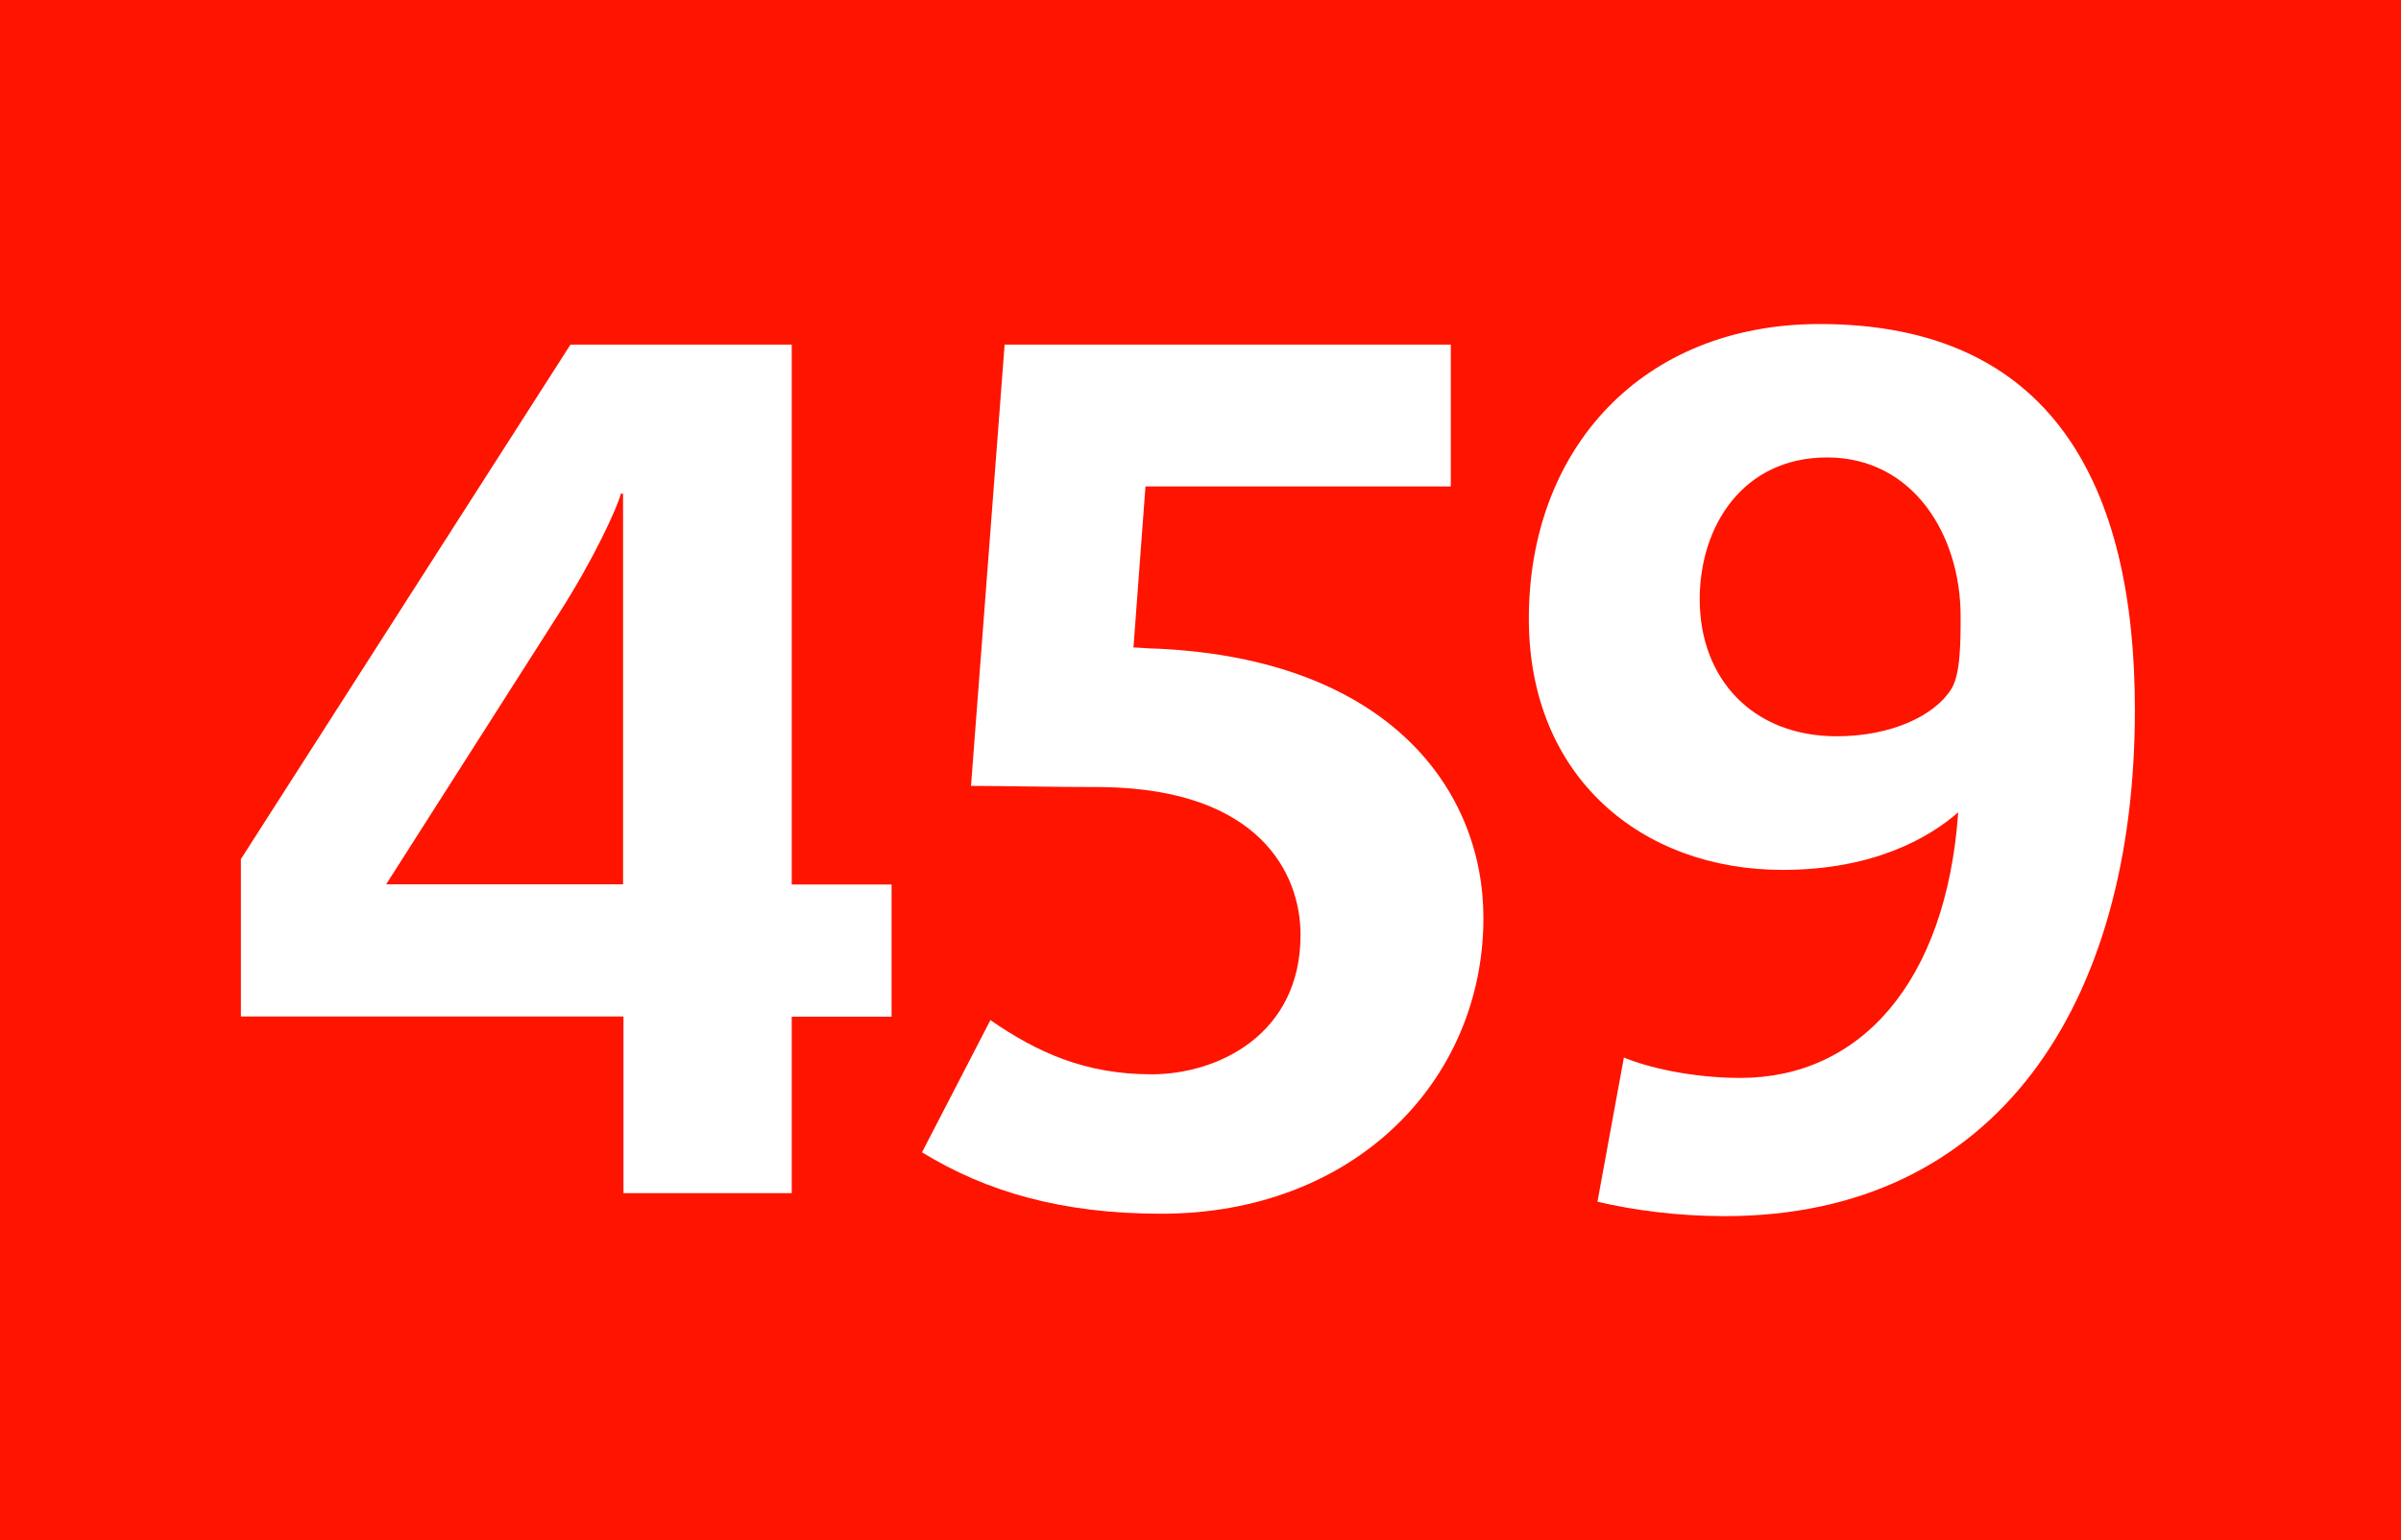
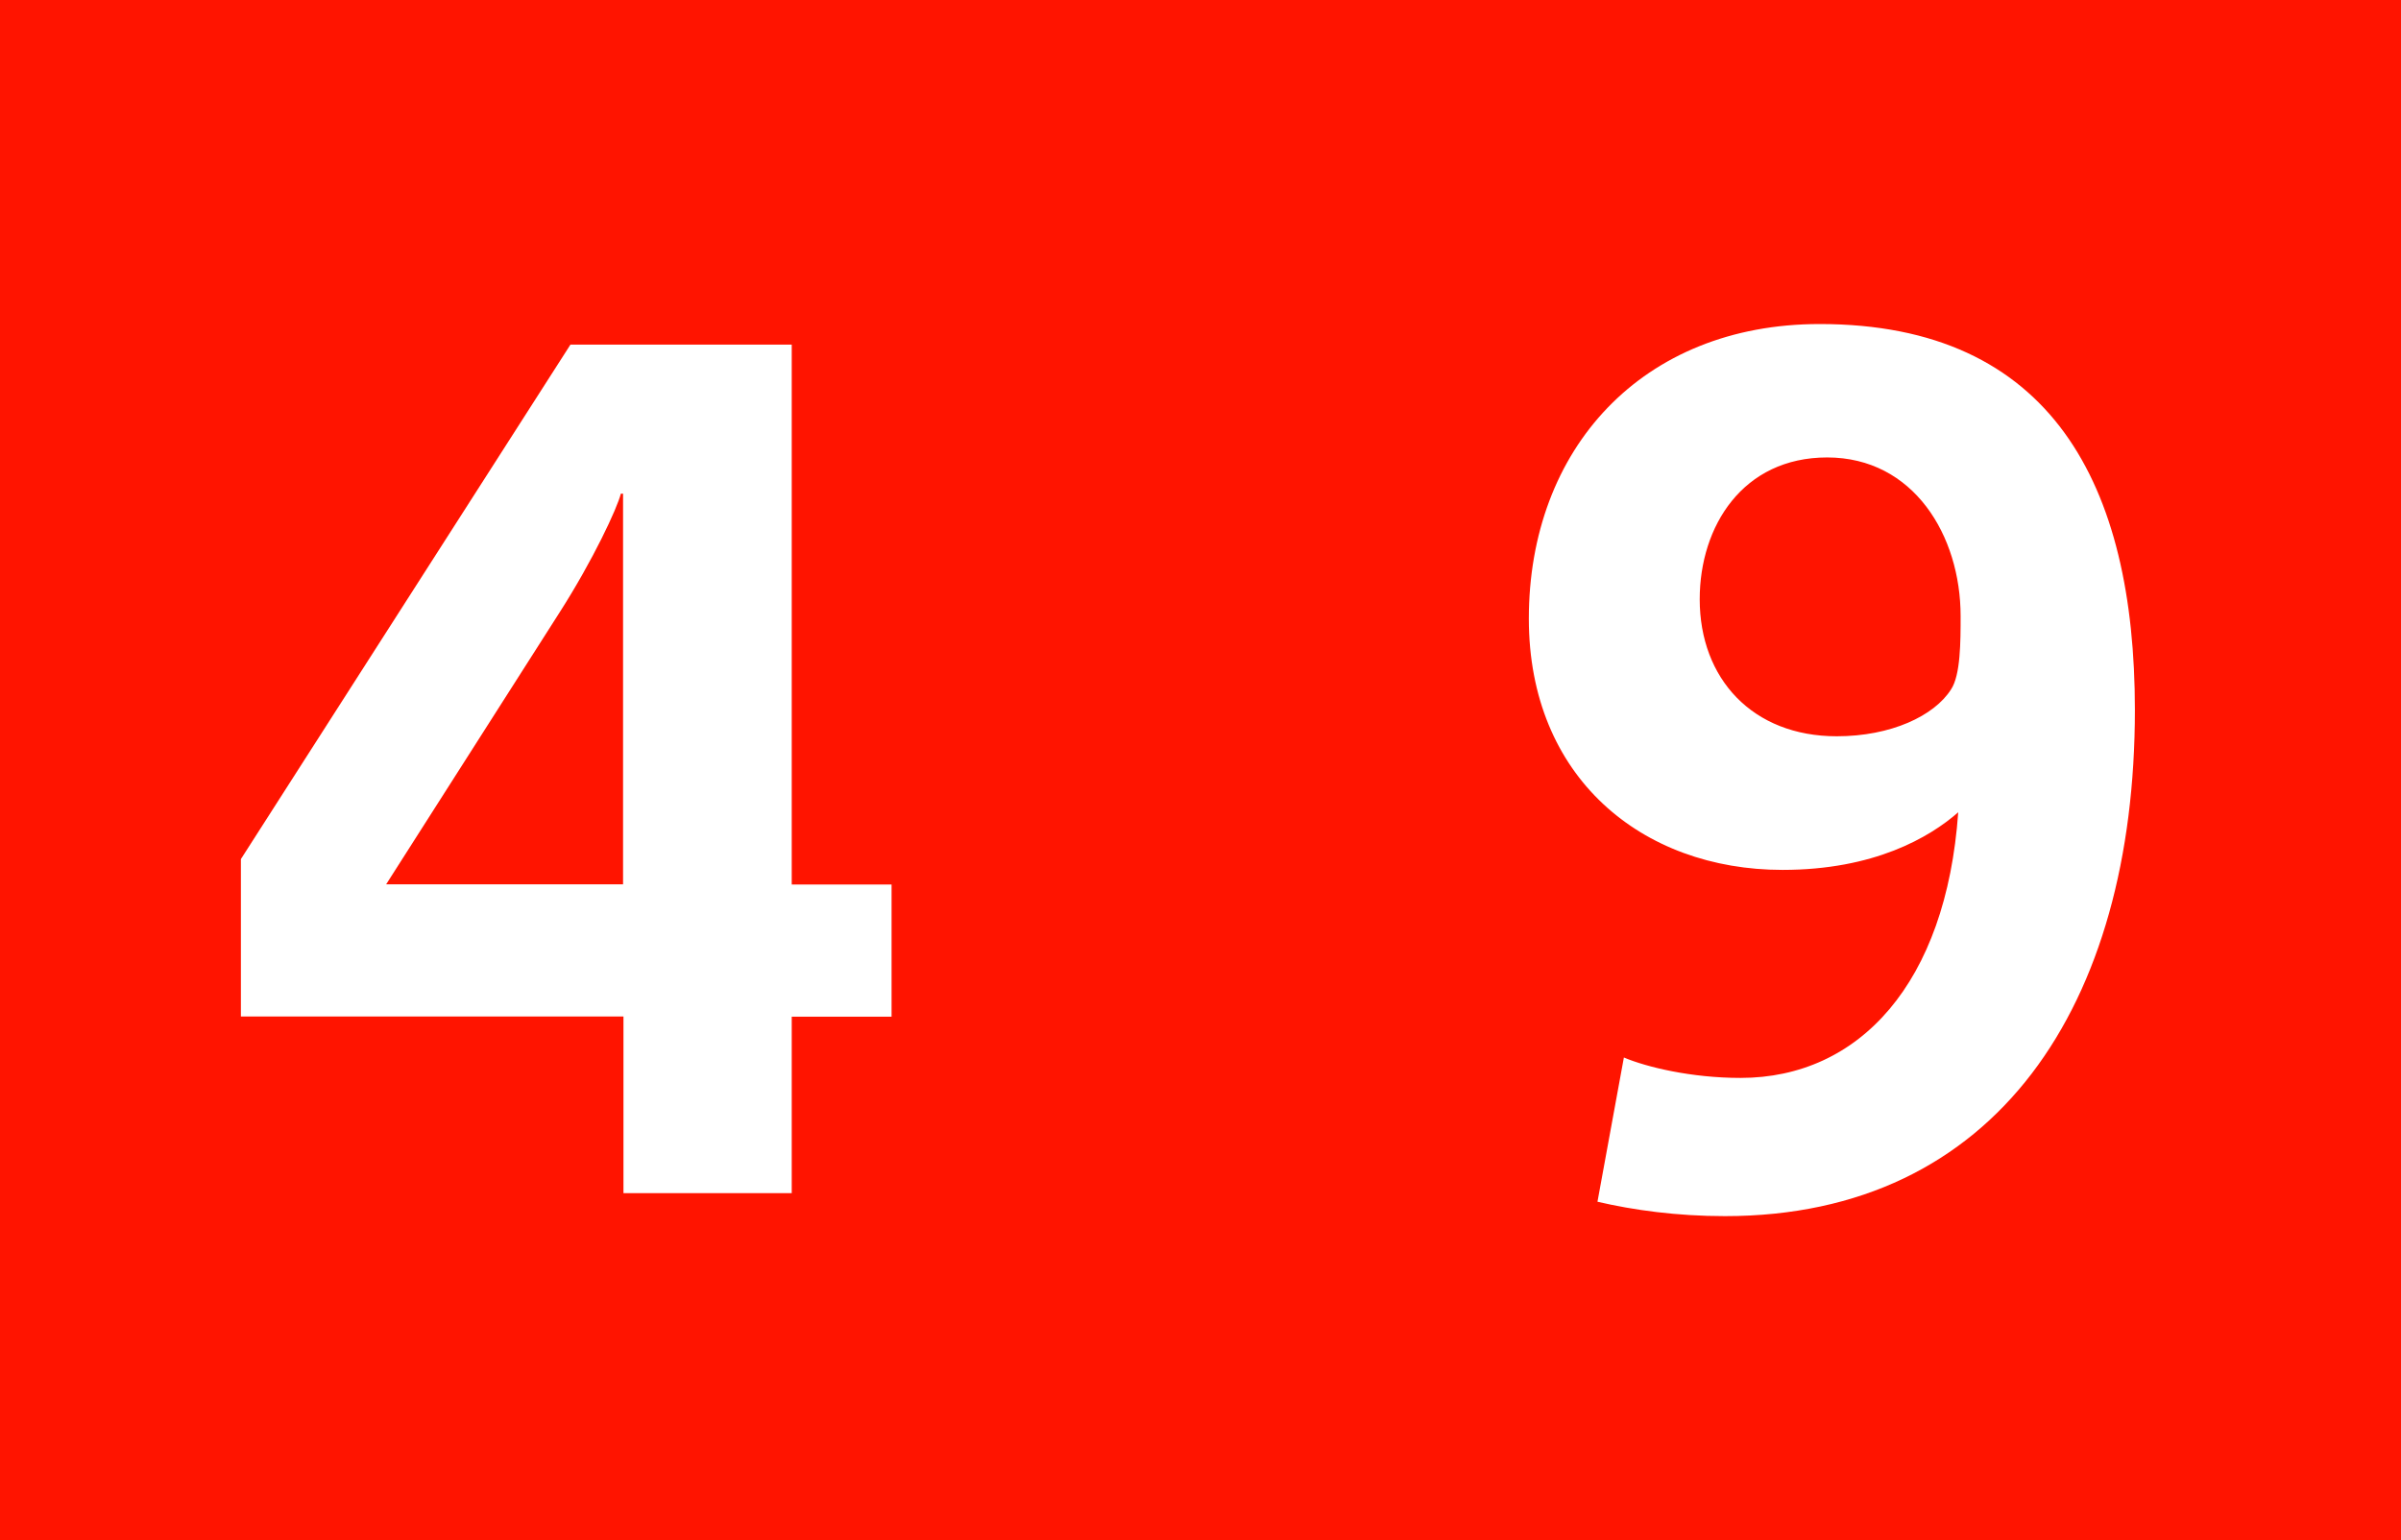
<svg xmlns="http://www.w3.org/2000/svg" version="1.2" baseProfile="tiny" id="Calque_1" x="0px" y="0px" viewBox="0 0 120 77" xml:space="preserve">
  <g>
    <rect fill-rule="evenodd" fill="#FF1400" width="120" height="77" />
  </g>
  <g>
    <path fill="#FFFFFF" d="M39.57,50.82v8.83h-8.41v-8.83H12.04v-7.87l16.47-25.72h11.06v26.99h4.99v6.61H39.57z M31.15,24.68h-0.12  c-0.18,0.72-1.38,3.31-3.07,5.95l-8.66,13.58h11.84V24.68z" />
-     <path fill="#FFFFFF" d="M58.04,60.68c-4.93,0-8.71-1.08-11.96-3.07L49.5,51c2.34,1.62,4.75,2.71,8.05,2.71  c3.31,0,7.45-1.98,7.45-6.97c0-3.06-2.04-7.27-9.86-7.39c-2.4,0-5.23-0.06-6.61-0.06l1.68-22.06h22.3v7.09H57.25l-0.6,8.05  c0.24,0,0.78,0.06,1.2,0.06c11.6,0.54,16.29,7.09,16.29,13.46C74.14,54.01,67.71,60.68,58.04,60.68z" />
    <path fill="#FFFFFF" d="M86.21,60.8c-2.4,0-4.57-0.3-6.37-0.72l1.32-7.21c1.14,0.48,3.37,1.02,5.83,1.02  c5.95,0,10.28-4.75,10.88-13.28c-1.44,1.26-4.21,2.88-8.78,2.88c-7.03,0-12.68-4.63-12.68-12.56c0-8.48,5.65-14.73,14.54-14.73  c11.6,0,15.75,8.05,15.75,19.29C106.7,50.22,99.79,60.8,86.21,60.8z M91.32,22.87c-4.21,0-6.37,3.43-6.37,7.09  c0,3.97,2.64,6.85,6.85,6.85c2.71,0,4.87-1.02,5.71-2.34c0.48-0.72,0.48-2.4,0.48-3.67C97.99,26.78,95.64,22.87,91.32,22.87z" />
  </g>
</svg>